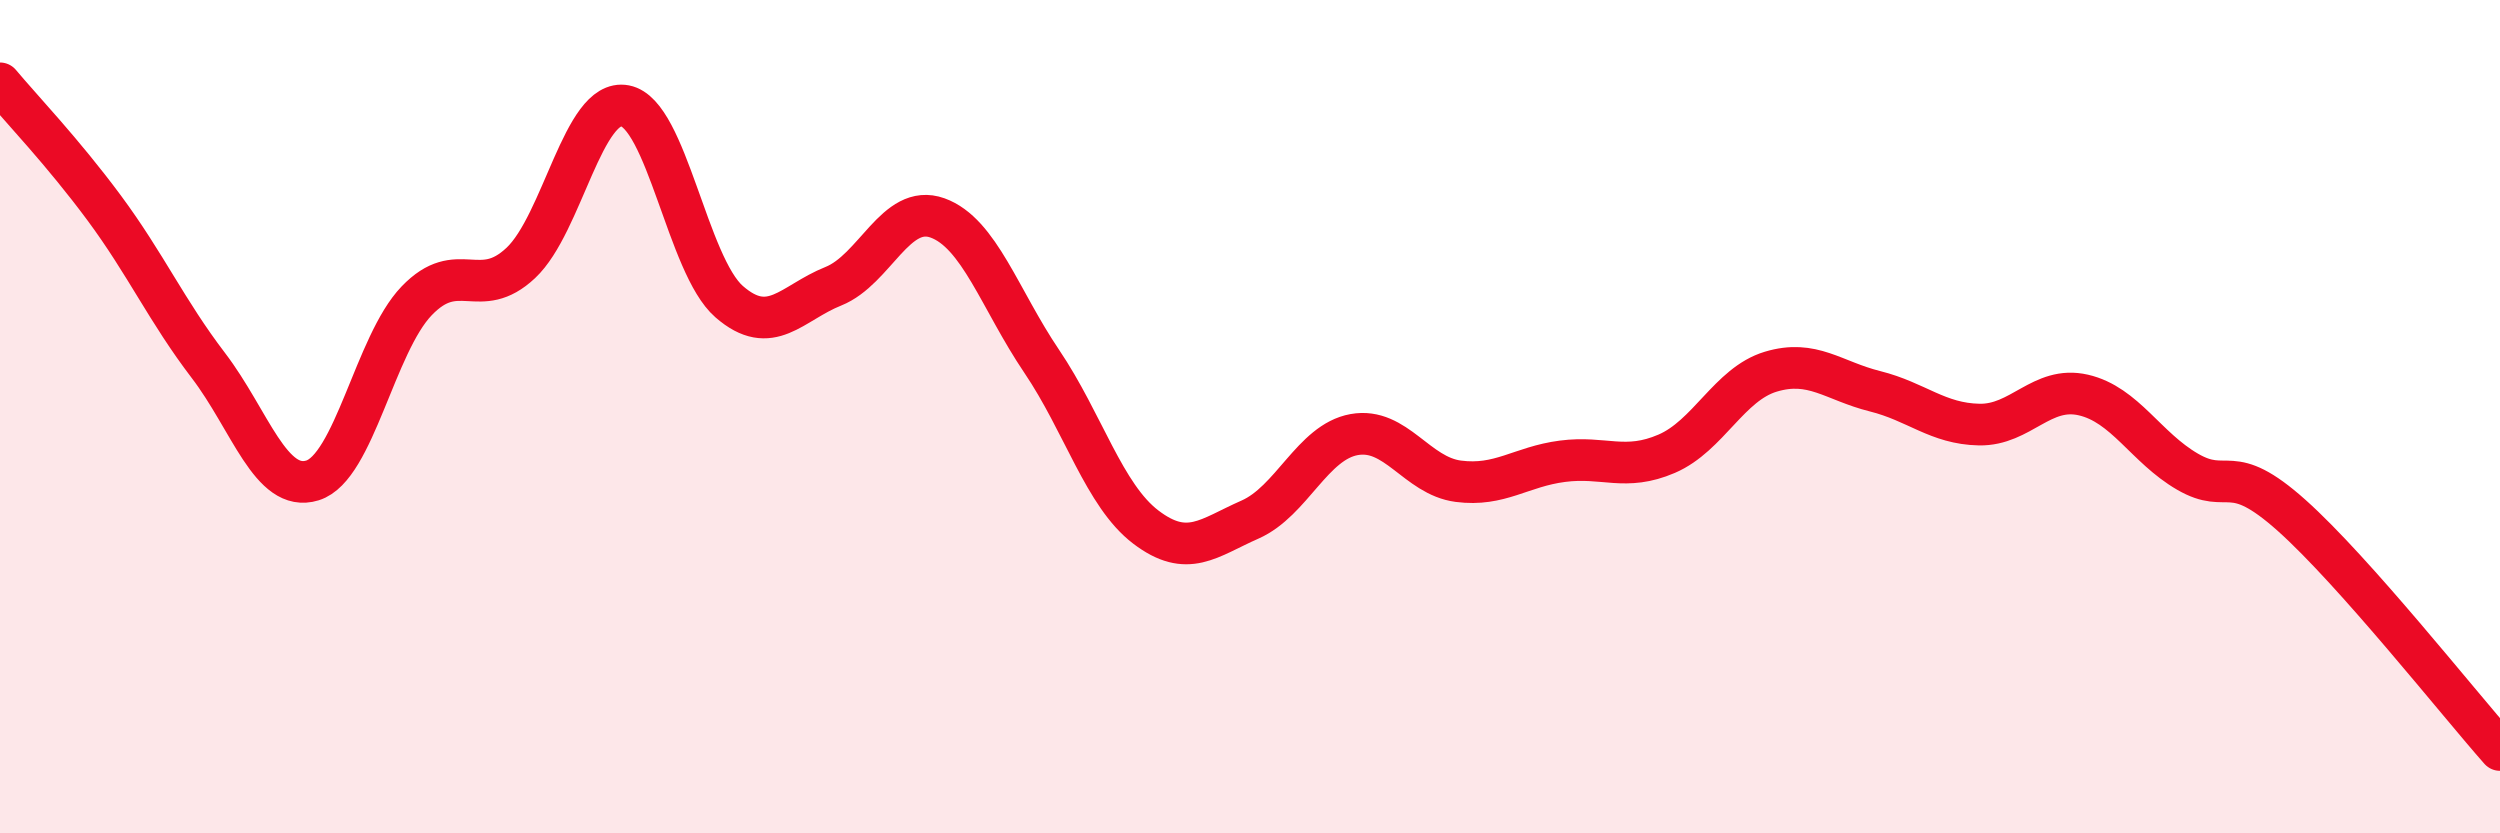
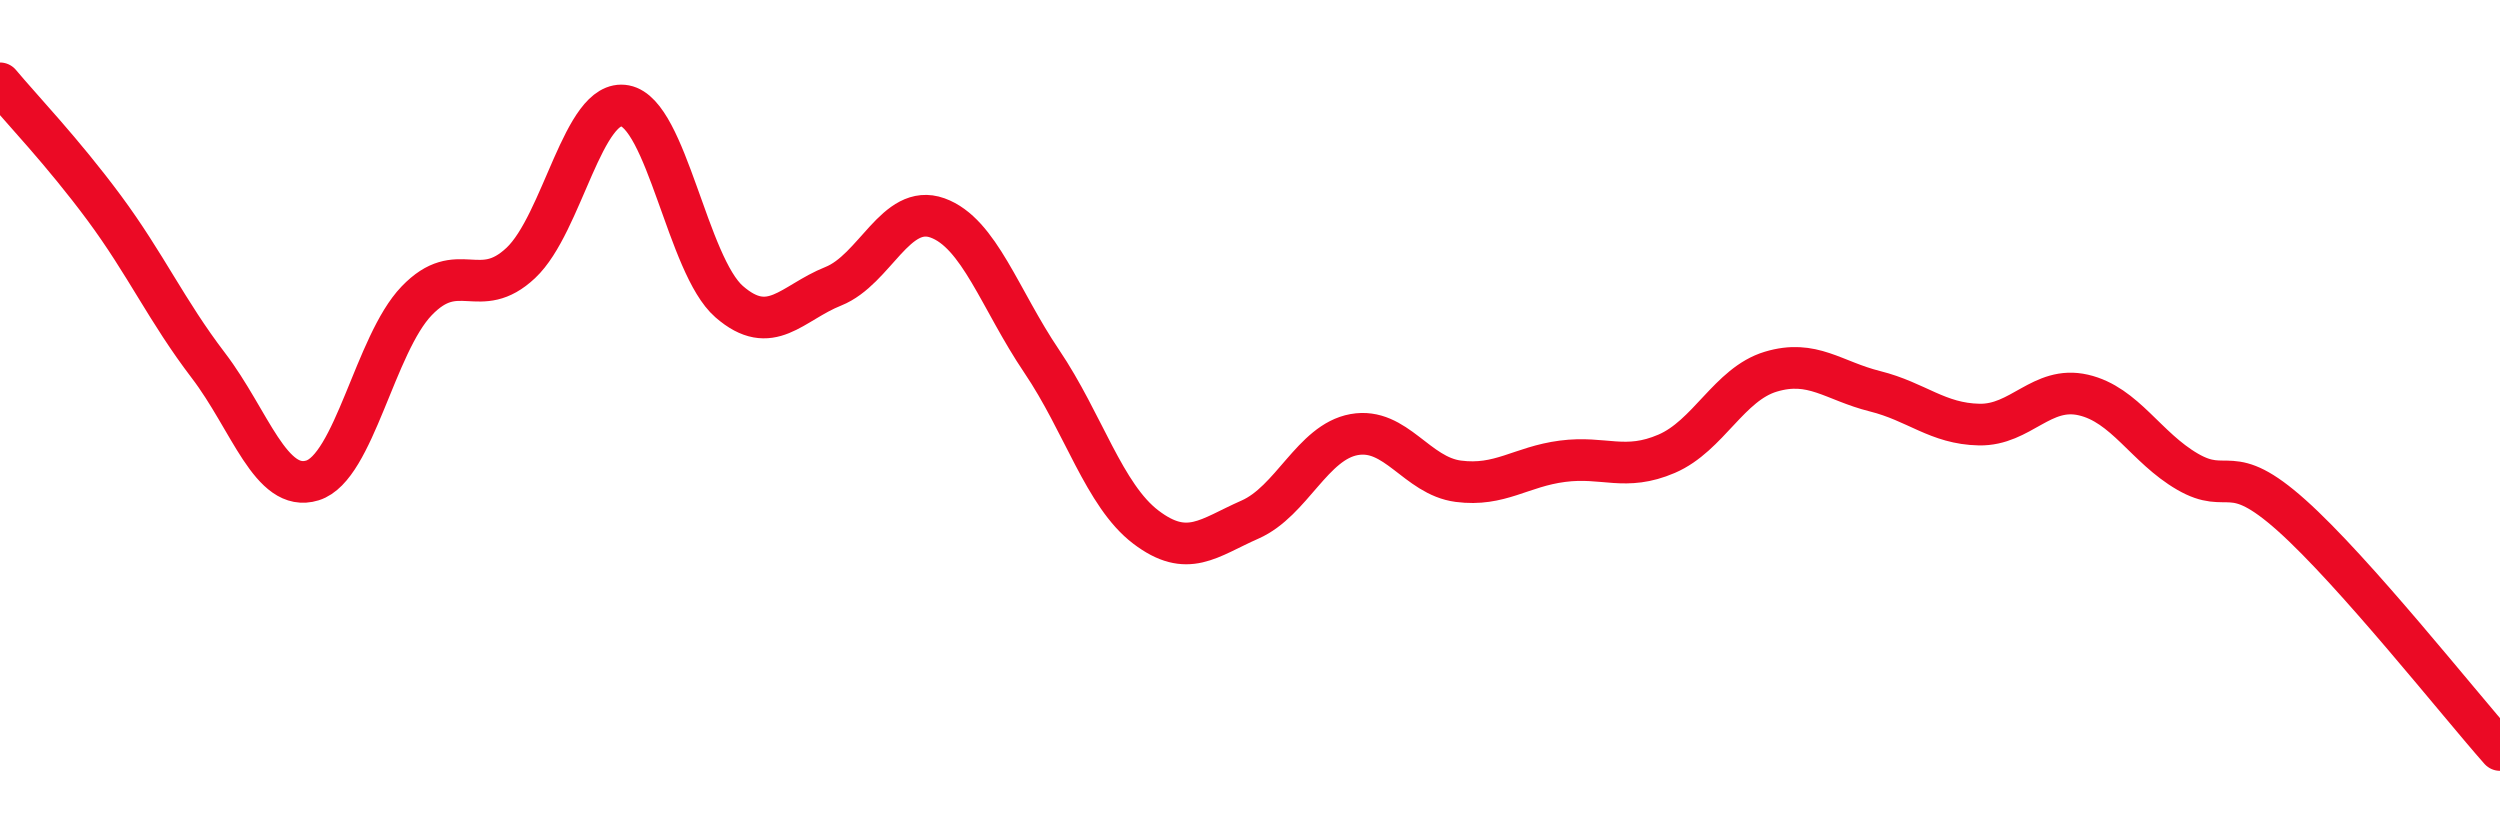
<svg xmlns="http://www.w3.org/2000/svg" width="60" height="20" viewBox="0 0 60 20">
-   <path d="M 0,2 C 0.5,2.6 1.5,3.64 2.5,4.99 C 3.5,6.34 4,7.46 5,8.77 C 6,10.08 6.5,11.84 7.5,11.53 C 8.5,11.22 9,8.26 10,7.22 C 11,6.18 11.5,7.25 12.5,6.31 C 13.5,5.37 14,2.35 15,2.54 C 16,2.73 16.5,6.37 17.5,7.24 C 18.5,8.11 19,7.27 20,6.87 C 21,6.47 21.5,4.87 22.5,5.23 C 23.5,5.59 24,7.19 25,8.67 C 26,10.15 26.5,11.89 27.5,12.65 C 28.5,13.41 29,12.91 30,12.47 C 31,12.03 31.5,10.61 32.5,10.43 C 33.5,10.25 34,11.42 35,11.55 C 36,11.68 36.5,11.2 37.5,11.07 C 38.5,10.94 39,11.32 40,10.89 C 41,10.46 41.5,9.22 42.5,8.92 C 43.5,8.62 44,9.14 45,9.39 C 46,9.64 46.5,10.17 47.5,10.19 C 48.5,10.21 49,9.25 50,9.48 C 51,9.71 51.5,10.74 52.5,11.32 C 53.5,11.9 53.5,11.03 55,12.37 C 56.5,13.71 59,16.87 60,18L60 20L0 20Z" fill="#EB0A25" opacity="0.1" stroke-linecap="round" stroke-linejoin="round" />
  <path d="M 0,2 C 0.5,2.6 1.5,3.64 2.5,4.99 C 3.5,6.34 4,7.46 5,8.77 C 6,10.08 6.5,11.84 7.5,11.53 C 8.5,11.22 9,8.26 10,7.22 C 11,6.18 11.5,7.25 12.5,6.31 C 13.5,5.37 14,2.35 15,2.54 C 16,2.73 16.5,6.37 17.5,7.24 C 18.5,8.11 19,7.27 20,6.87 C 21,6.47 21.5,4.87 22.5,5.23 C 23.5,5.59 24,7.19 25,8.67 C 26,10.15 26.5,11.89 27.5,12.65 C 28.5,13.41 29,12.91 30,12.47 C 31,12.03 31.5,10.61 32.5,10.43 C 33.5,10.25 34,11.42 35,11.55 C 36,11.68 36.5,11.2 37.5,11.07 C 38.5,10.94 39,11.32 40,10.89 C 41,10.46 41.5,9.22 42.5,8.92 C 43.5,8.62 44,9.14 45,9.39 C 46,9.64 46.5,10.17 47.5,10.19 C 48.5,10.21 49,9.25 50,9.48 C 51,9.71 51.5,10.74 52.5,11.32 C 53.5,11.9 53.5,11.03 55,12.37 C 56.5,13.71 59,16.87 60,18" stroke="#EB0A25" stroke-width="1" fill="none" stroke-linecap="round" stroke-linejoin="round" />
</svg>